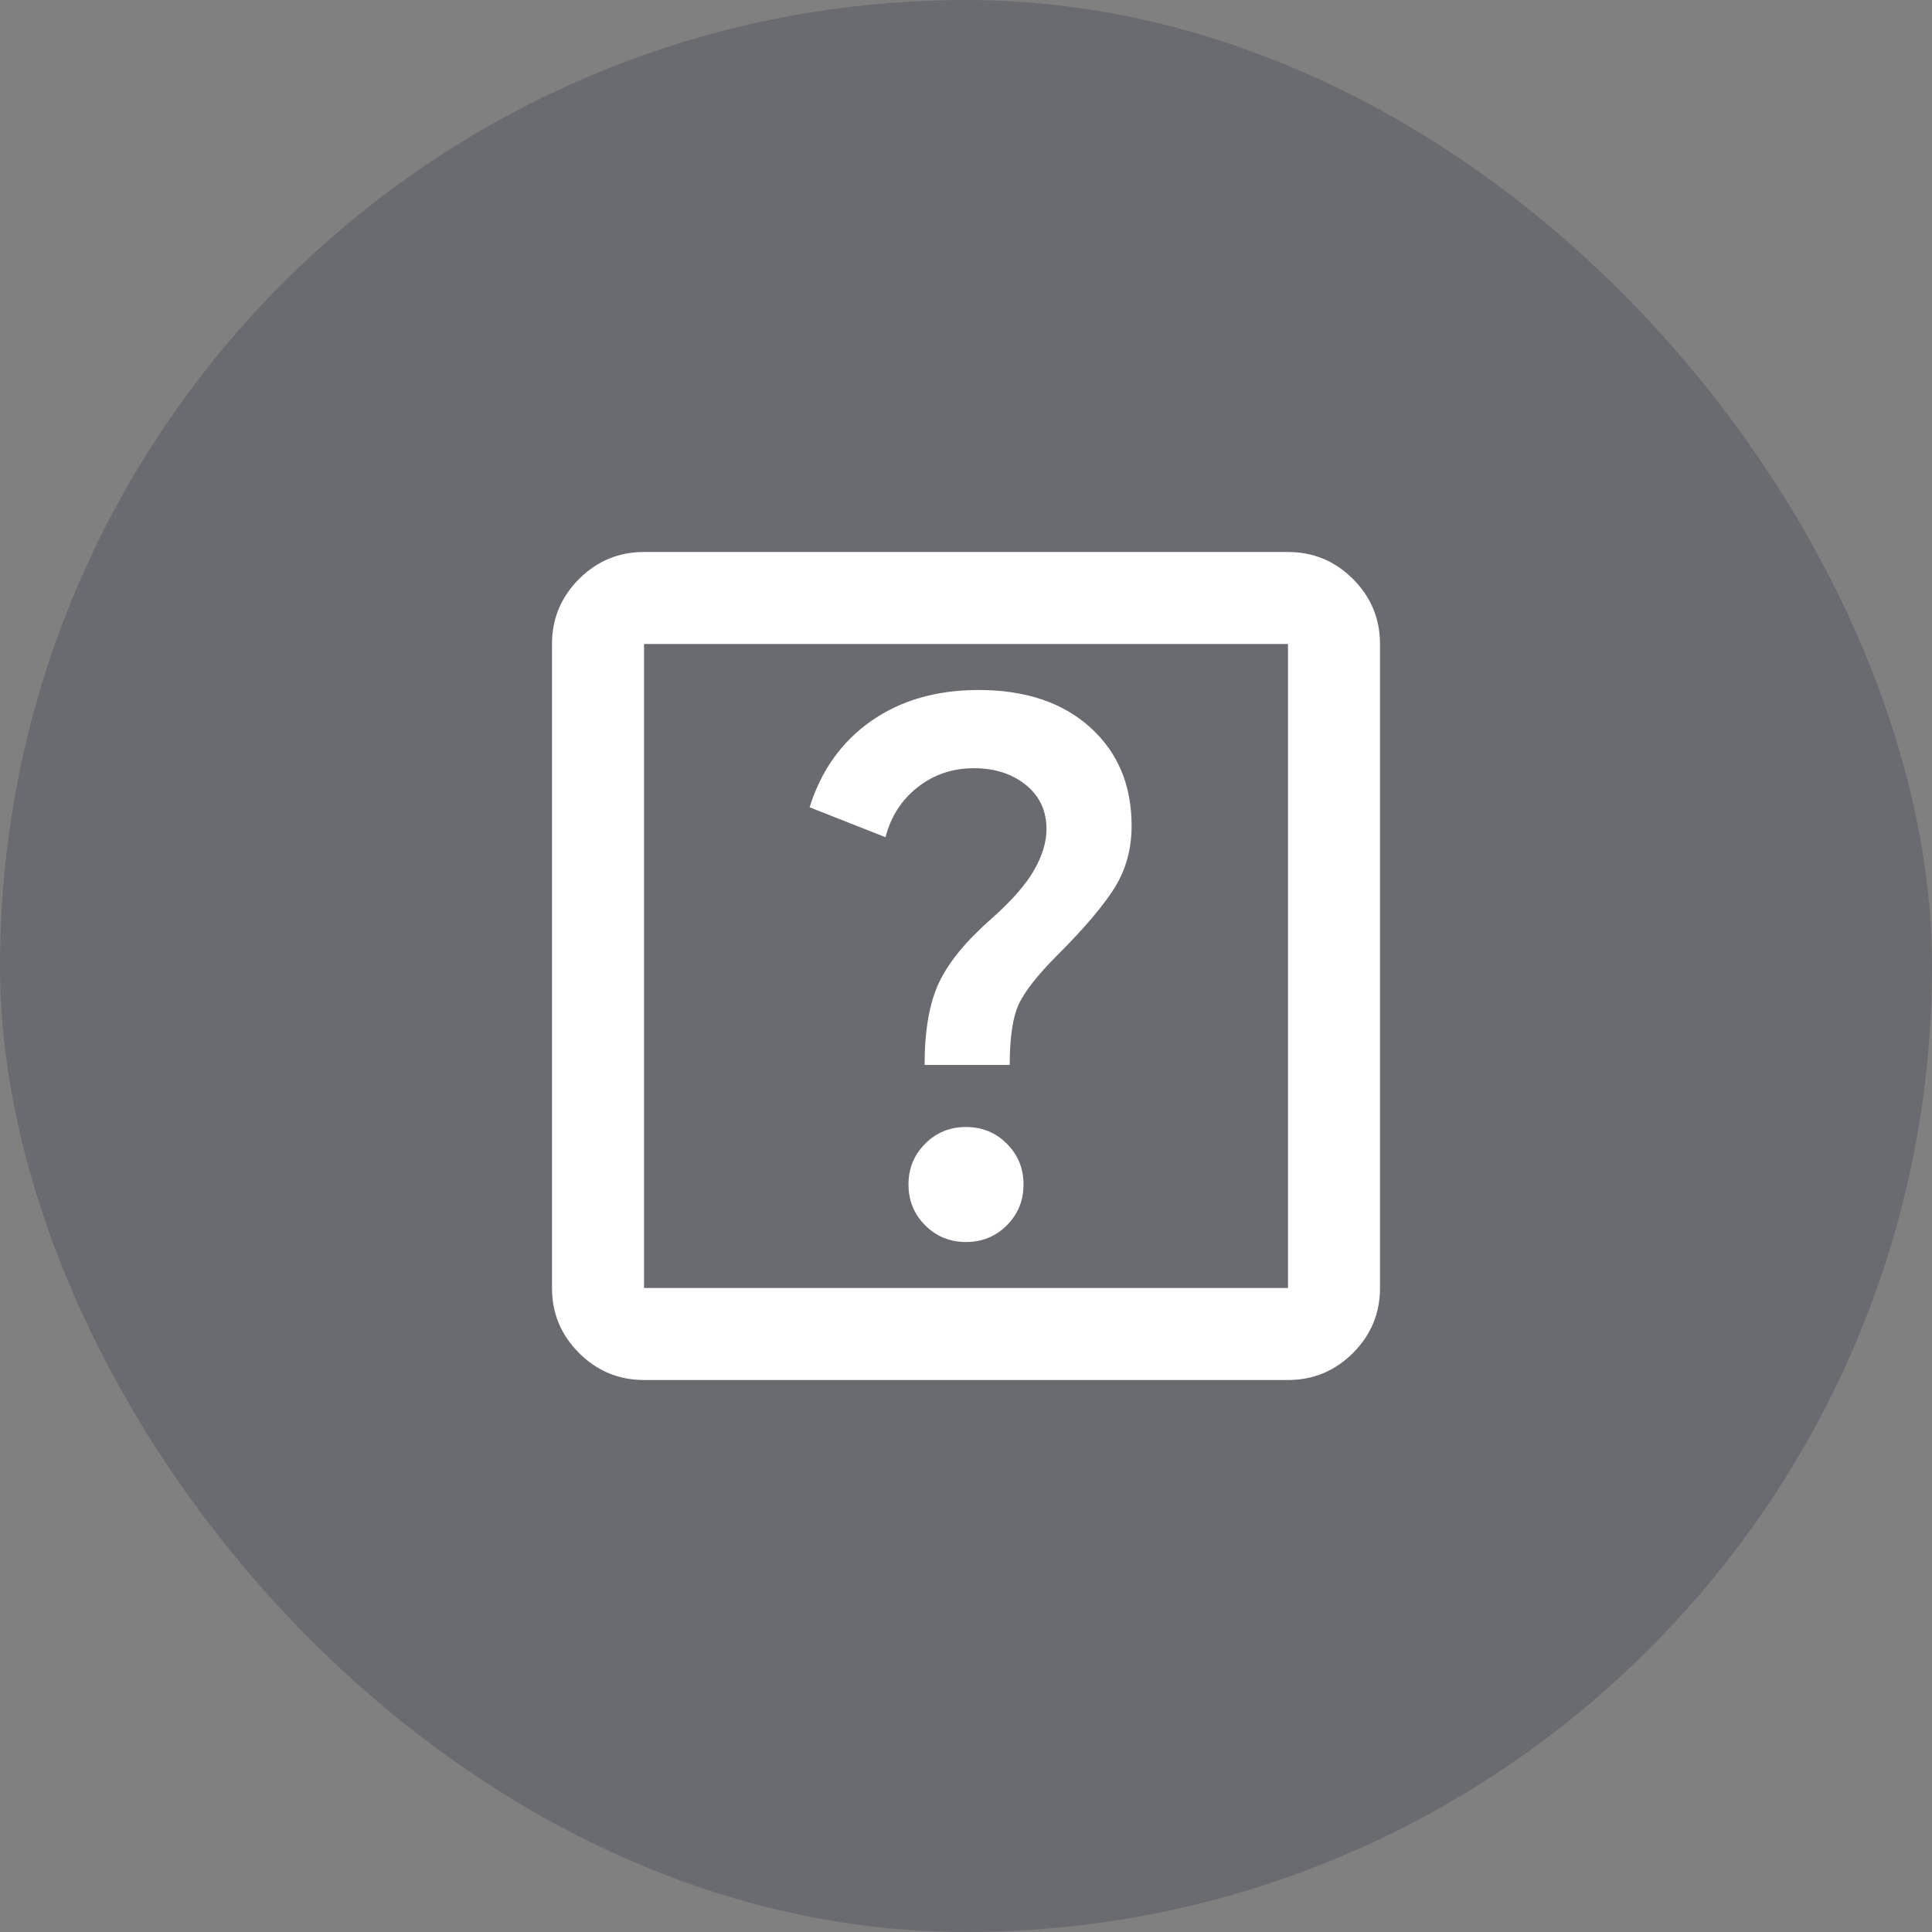
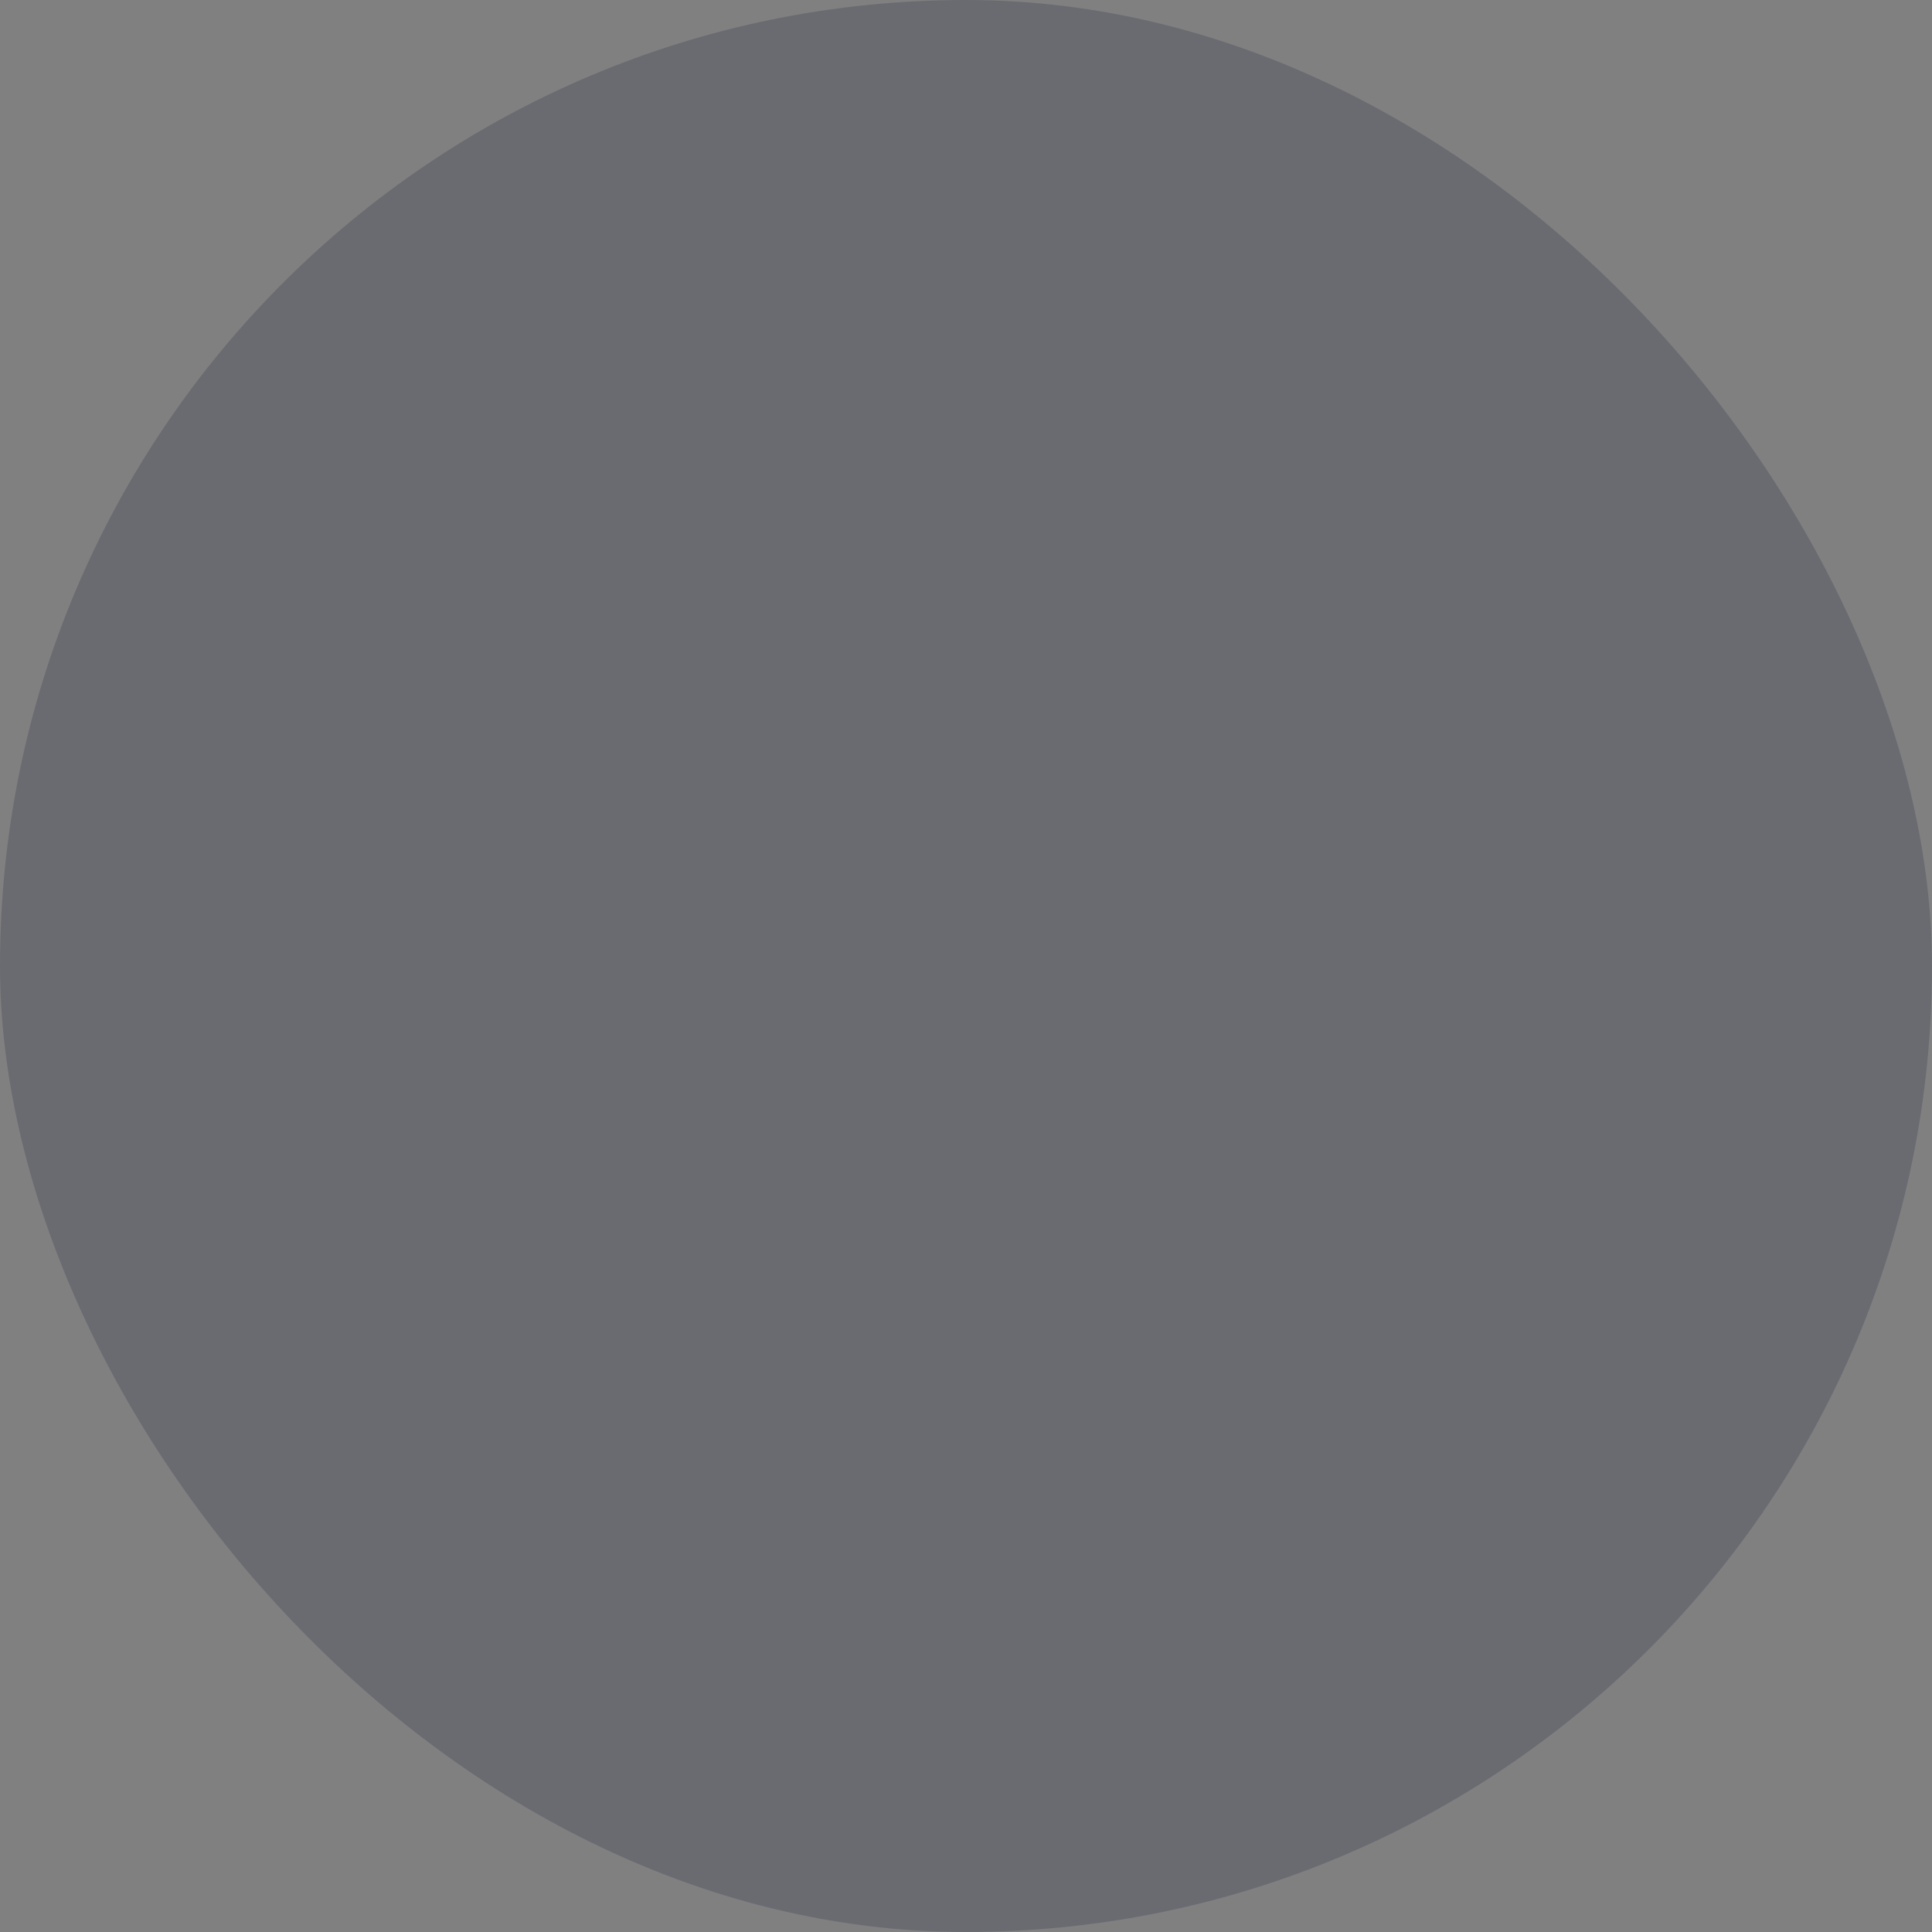
<svg xmlns="http://www.w3.org/2000/svg" width="56" height="56" viewBox="0 0 56 56" fill="none">
  <rect x="0" y="0" width="56" height="56" fill="#808080" stroke="none" />
  <rect width="56" height="56" rx="28" fill="#141B38" fill-opacity="0.2" />
-   <path d="M28 36C28.467 36 28.861 35.839 29.183 35.517C29.506 35.194 29.667 34.8 29.667 34.333C29.667 33.867 29.506 33.472 29.183 33.15C28.861 32.828 28.467 32.667 28 32.667C27.533 32.667 27.139 32.828 26.817 33.15C26.494 33.472 26.333 33.867 26.333 34.333C26.333 34.8 26.494 35.194 26.817 35.517C27.139 35.839 27.533 36 28 36ZM26.8 30.867H29.267C29.267 30.067 29.356 29.478 29.533 29.1C29.711 28.722 30.089 28.244 30.667 27.667C31.444 26.889 31.994 26.239 32.317 25.717C32.639 25.194 32.8 24.6 32.8 23.933C32.8 22.756 32.4 21.806 31.6 21.083C30.8 20.361 29.722 20 28.367 20C27.144 20 26.106 20.3 25.25 20.9C24.394 21.5 23.8 22.333 23.467 23.4L25.667 24.267C25.822 23.667 26.133 23.183 26.6 22.817C27.067 22.45 27.611 22.267 28.233 22.267C28.833 22.267 29.333 22.428 29.733 22.75C30.133 23.072 30.333 23.5 30.333 24.033C30.333 24.411 30.211 24.811 29.967 25.233C29.722 25.656 29.311 26.122 28.733 26.633C28 27.278 27.494 27.894 27.217 28.483C26.939 29.072 26.8 29.867 26.8 30.867ZM18.667 40C17.933 40 17.306 39.739 16.783 39.217C16.261 38.694 16 38.067 16 37.333V18.667C16 17.933 16.261 17.306 16.783 16.783C17.306 16.261 17.933 16 18.667 16H37.333C38.067 16 38.694 16.261 39.217 16.783C39.739 17.306 40 17.933 40 18.667V37.333C40 38.067 39.739 38.694 39.217 39.217C38.694 39.739 38.067 40 37.333 40H18.667ZM18.667 37.333H37.333V18.667H18.667V37.333Z" fill="white" />
</svg>